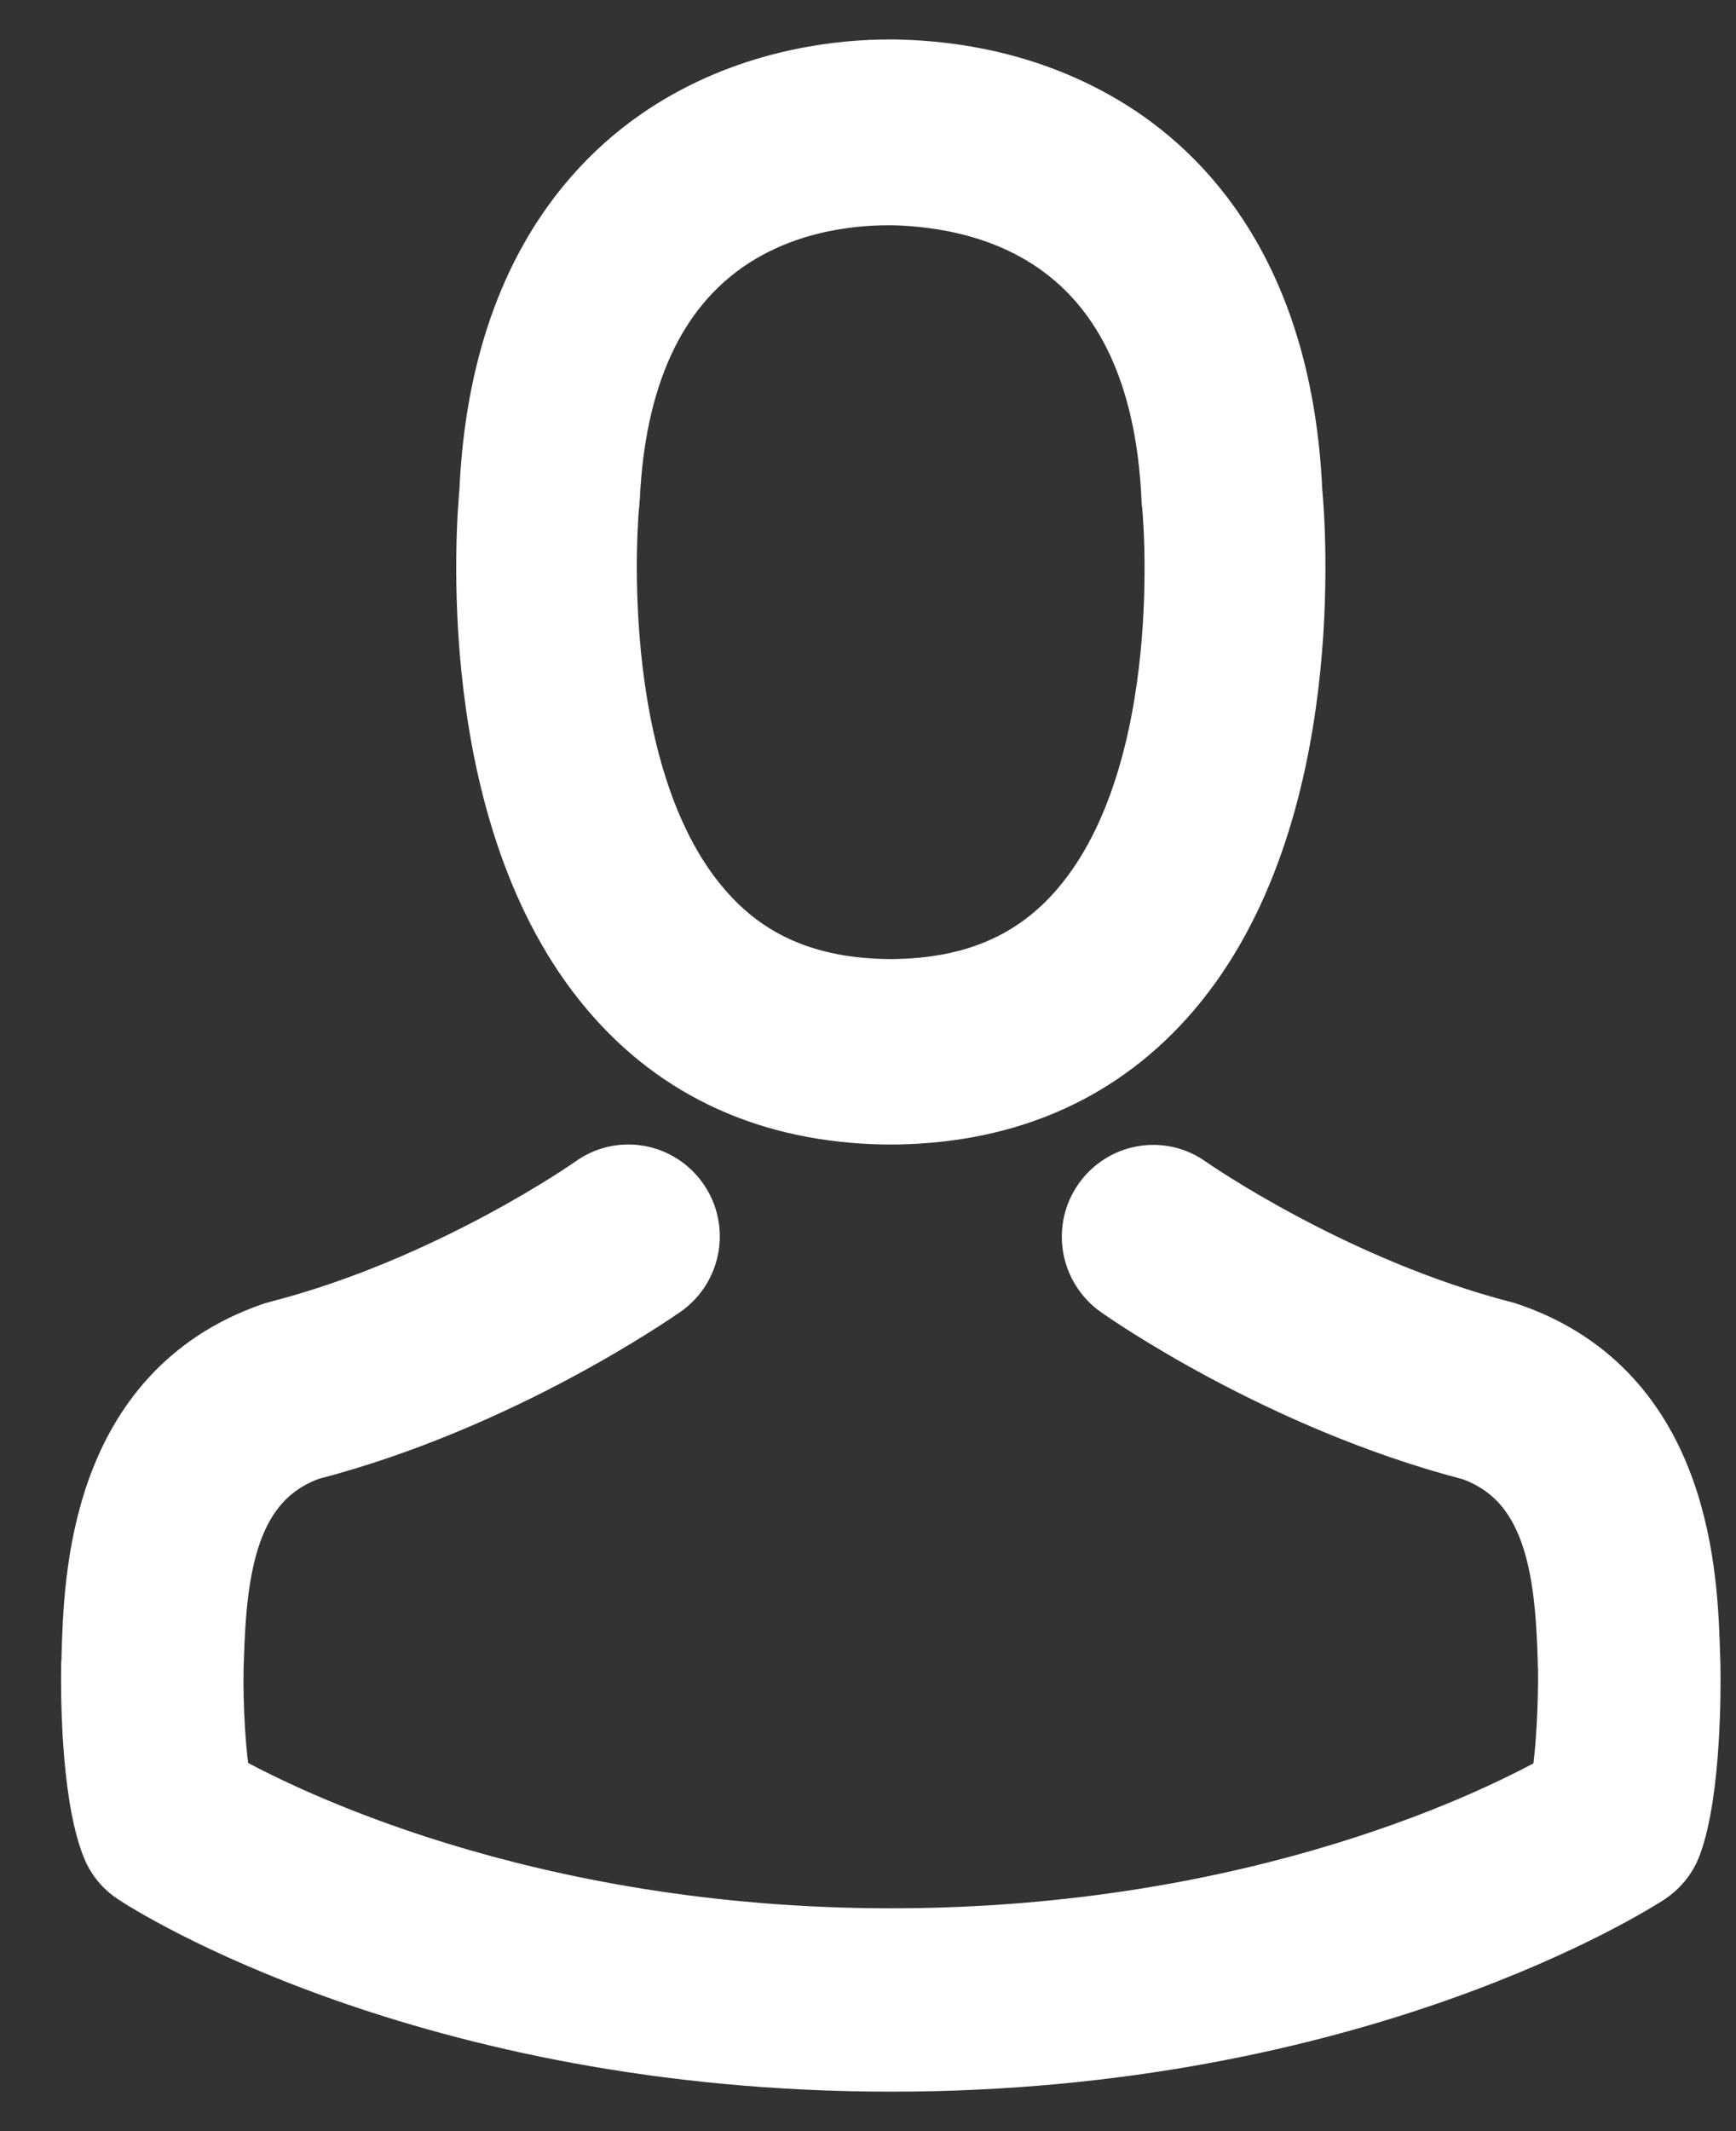
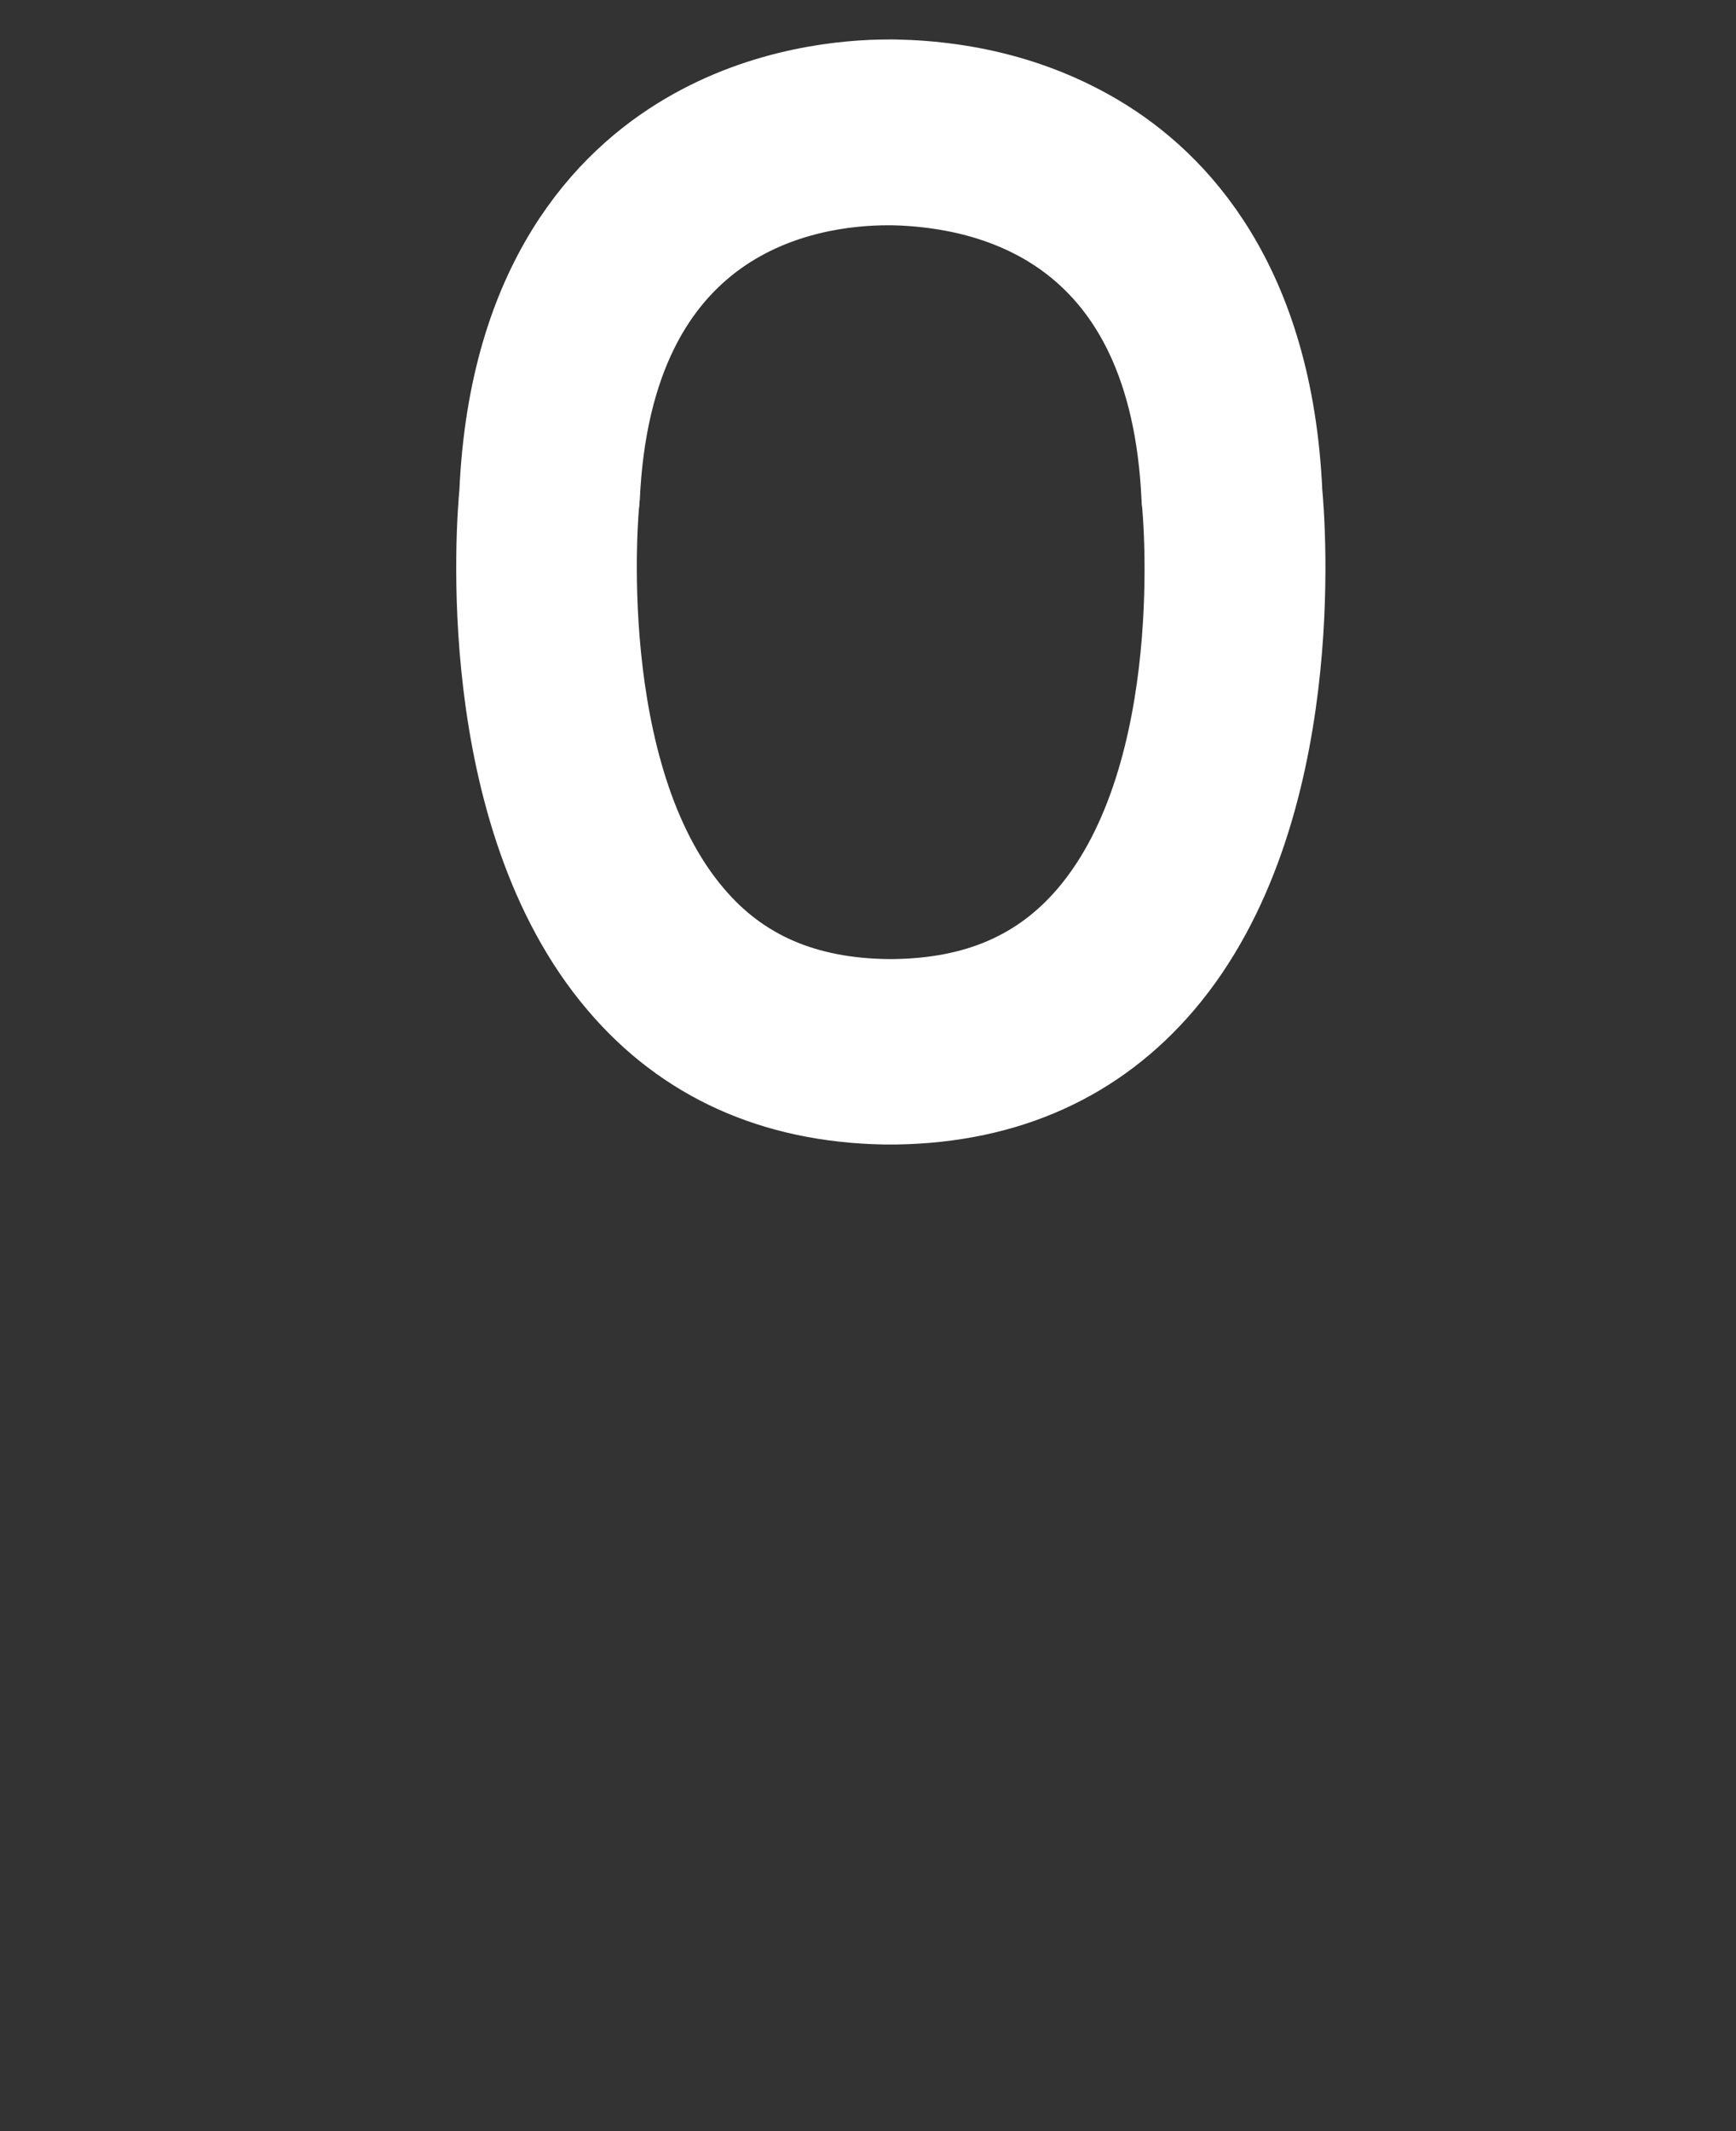
<svg xmlns="http://www.w3.org/2000/svg" width="22" height="27" viewBox="0 0 22 27" fill="none">
  <rect x="0" y="0" width="22" height="27" fill="#333333" stroke="none" />
  <path d="M11.21 14C11.234 14 11.258 14 11.287 14C11.296 14 11.306 14 11.316 14C11.33 14 11.349 14 11.364 14C12.771 13.975 13.909 13.46 14.749 12.476C16.599 10.308 16.291 6.591 16.258 6.236C16.137 3.573 14.927 2.299 13.928 1.704C13.184 1.26 12.315 1.02 11.344 1H11.311C11.306 1 11.296 1 11.291 1H11.263C10.729 1 9.683 1.09 8.679 1.684C7.67 2.279 6.441 3.553 6.321 6.236C6.287 6.591 5.98 10.308 7.829 12.476C8.664 13.46 9.803 13.975 11.21 14ZM7.603 6.361C7.603 6.346 7.608 6.331 7.608 6.321C7.766 2.739 10.211 2.354 11.258 2.354H11.277C11.287 2.354 11.301 2.354 11.316 2.354C12.612 2.384 14.817 2.934 14.966 6.321C14.966 6.336 14.966 6.351 14.97 6.361C14.975 6.396 15.311 9.793 13.784 11.582C13.179 12.291 12.372 12.641 11.311 12.651C11.301 12.651 11.296 12.651 11.287 12.651C11.277 12.651 11.272 12.651 11.263 12.651C10.206 12.641 9.394 12.291 8.794 11.582C7.272 9.803 7.598 6.391 7.603 6.361Z" fill="white" stroke="white" />
-   <path d="M21.303 21.116C21.303 21.111 21.303 21.106 21.303 21.101C21.303 21.062 21.299 21.023 21.299 20.978C21.269 20.005 21.206 17.727 19.089 17C19.075 16.995 19.055 16.99 19.041 16.985C16.841 16.419 15.012 15.14 14.993 15.126C14.695 14.914 14.286 14.988 14.076 15.288C13.866 15.588 13.94 16.001 14.237 16.213C14.32 16.272 16.261 17.634 18.689 18.264C19.826 18.672 19.953 19.896 19.987 21.018C19.987 21.062 19.987 21.101 19.991 21.141C19.996 21.583 19.967 22.267 19.889 22.66C19.099 23.113 16.002 24.677 11.291 24.677C6.6 24.677 3.484 23.108 2.689 22.656C2.611 22.262 2.577 21.578 2.587 21.136C2.587 21.096 2.591 21.057 2.591 21.013C2.626 19.892 2.752 18.667 3.889 18.259C6.317 17.629 8.258 16.262 8.341 16.208C8.639 15.996 8.712 15.583 8.502 15.283C8.292 14.983 7.883 14.909 7.585 15.121C7.566 15.136 5.747 16.414 3.538 16.98C3.518 16.985 3.503 16.99 3.489 16.995C1.372 17.727 1.309 20.005 1.28 20.974C1.28 21.018 1.28 21.057 1.275 21.096C1.275 21.101 1.275 21.106 1.275 21.111C1.27 21.367 1.265 22.68 1.523 23.339C1.572 23.467 1.66 23.575 1.777 23.649C1.923 23.747 5.43 26 11.296 26C17.163 26 20.669 23.742 20.816 23.649C20.928 23.575 21.02 23.467 21.069 23.339C21.313 22.685 21.308 21.372 21.303 21.116Z" fill="white" stroke="white" />
</svg>